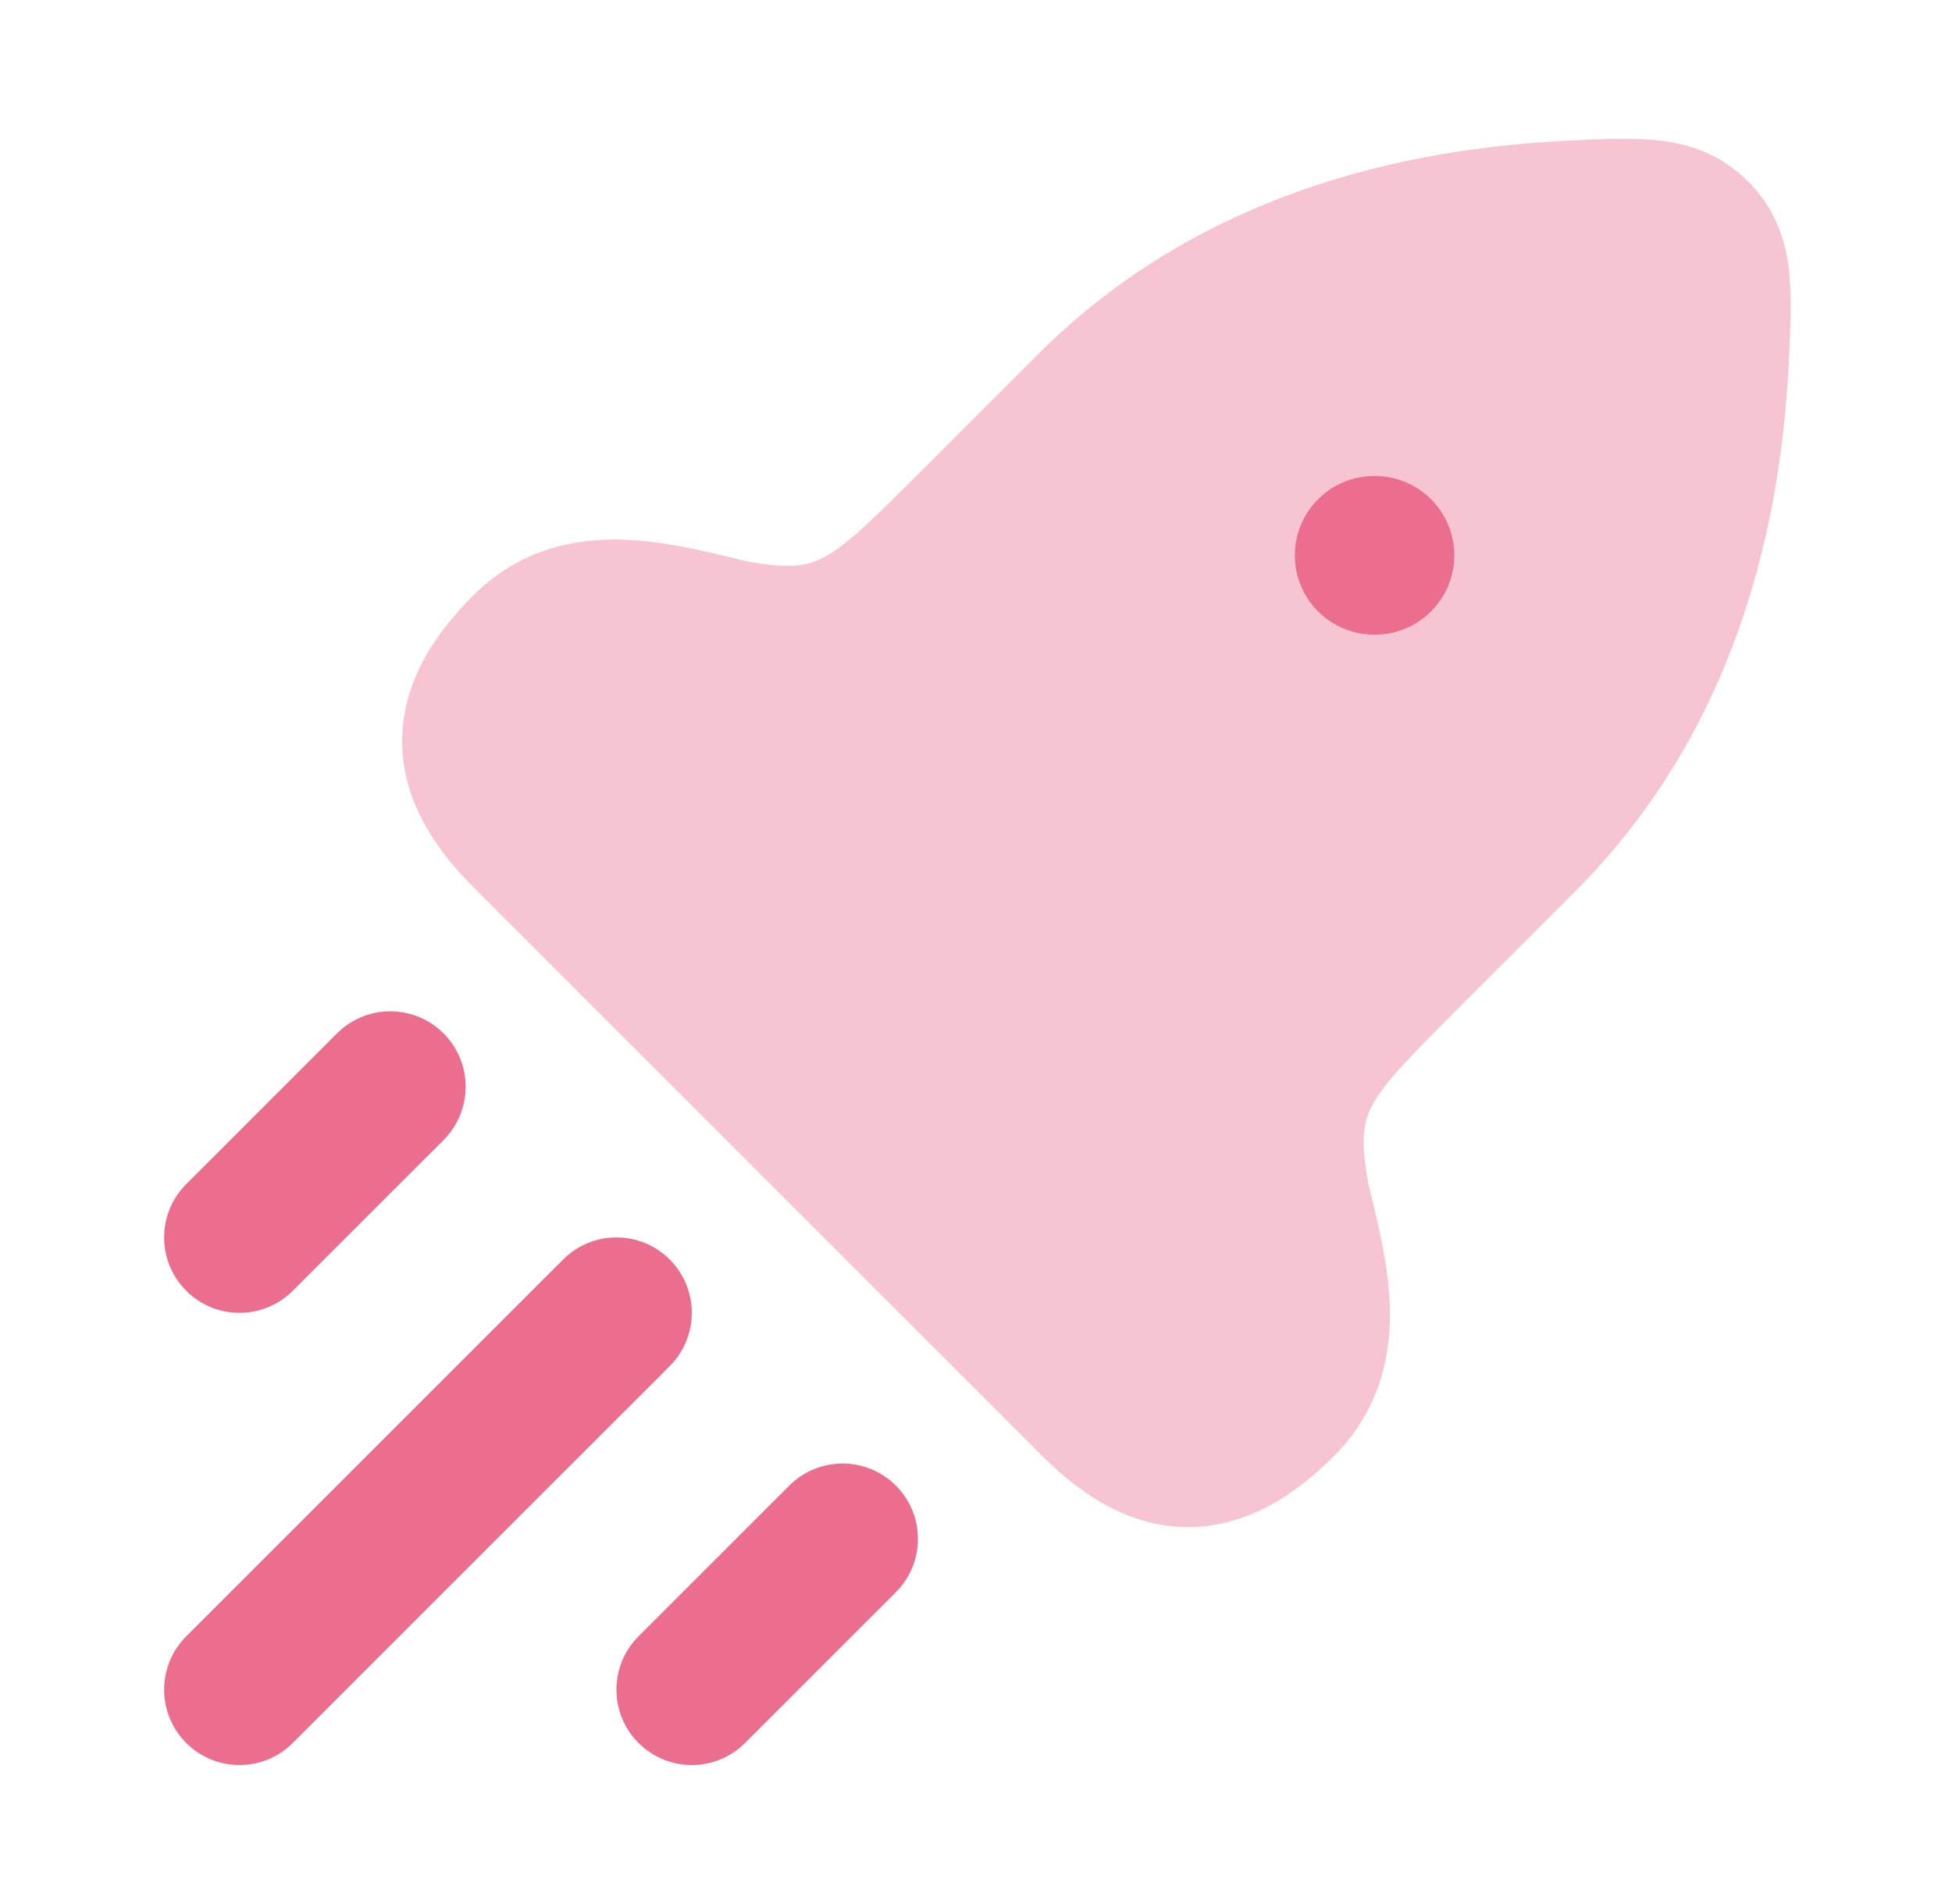
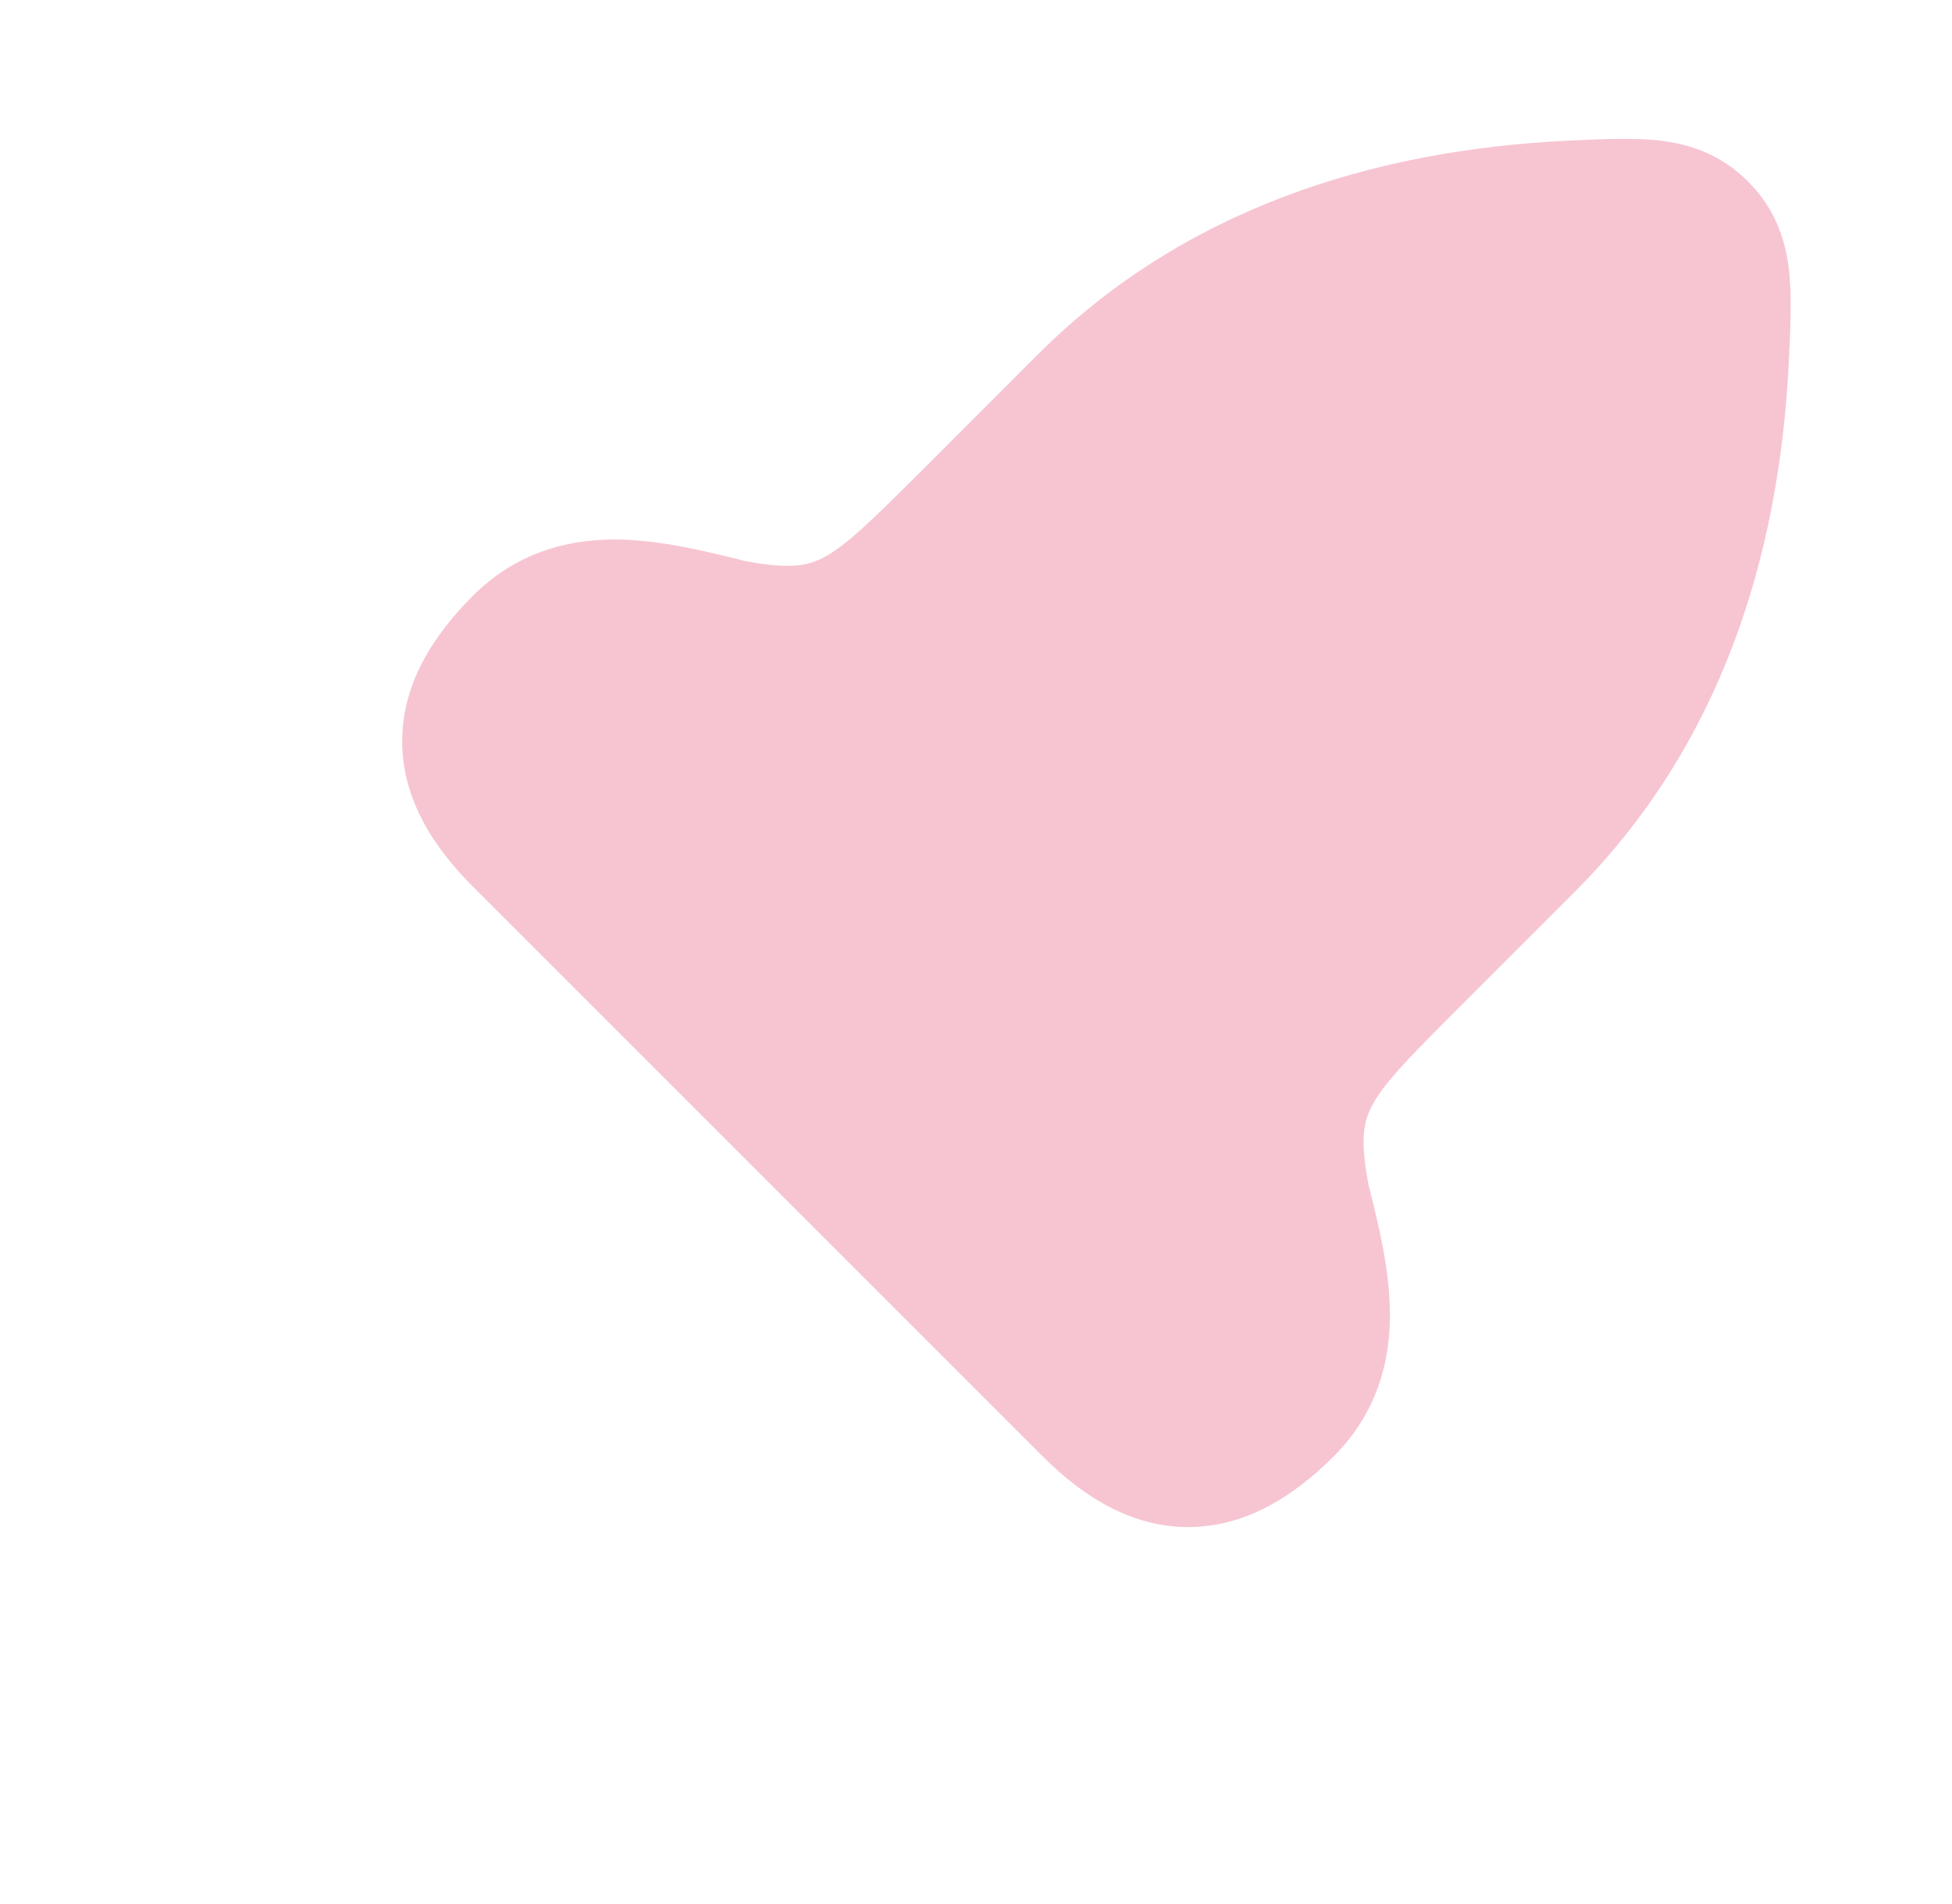
<svg xmlns="http://www.w3.org/2000/svg" width="41" height="40" viewBox="0 0 41 40" fill="none">
  <path opacity="0.4" d="M34.898 2.957C35.562 3.041 36.178 3.276 36.716 3.813C37.253 4.351 37.488 4.967 37.571 5.631C37.642 6.192 37.606 6.936 37.572 7.614C37.373 11.682 36.146 15.666 33.075 18.737L30.599 21.213C29.518 22.294 29.042 22.791 28.807 23.25C28.644 23.568 28.564 23.937 28.745 24.89C28.944 25.684 29.193 26.679 29.195 27.607C29.197 28.63 28.913 29.695 28.011 30.598C27.15 31.459 26.138 32.081 24.957 32.081C23.777 32.081 22.764 31.459 21.903 30.598L9.931 18.625C9.07 17.765 8.447 16.752 8.447 15.572C8.447 14.391 9.07 13.379 9.931 12.518C10.833 11.616 11.899 11.332 12.921 11.334C13.85 11.336 14.845 11.585 15.639 11.784C16.591 11.965 16.961 11.885 17.279 11.722C17.738 11.487 18.235 11.011 19.316 9.93L21.791 7.454C24.863 4.383 28.846 3.155 32.915 2.956C33.593 2.923 34.337 2.886 34.898 2.957Z" fill="#EC6E8E" />
-   <path fill-rule="evenodd" clip-rule="evenodd" d="M27.197 11.667C27.197 10.746 27.943 10 28.864 10H28.879C29.799 10 30.546 10.746 30.546 11.667C30.546 12.587 29.799 13.333 28.879 13.333H28.864C27.943 13.333 27.197 12.587 27.197 11.667Z" fill="#EC6E8E" />
-   <path fill-rule="evenodd" clip-rule="evenodd" d="M9.317 21.71C9.935 22.329 9.935 23.331 9.317 23.95L6.15 27.116C5.532 27.735 4.529 27.735 3.911 27.116C3.293 26.498 3.293 25.495 3.911 24.877L7.078 21.71C7.696 21.092 8.699 21.092 9.317 21.71ZM11.828 26.46C12.446 25.842 13.448 25.842 14.067 26.46C14.685 27.079 14.685 28.081 14.067 28.7L6.15 36.616C5.532 37.235 4.529 37.235 3.911 36.616C3.293 35.998 3.293 34.995 3.911 34.377L11.828 26.46ZM18.817 31.21C19.435 31.829 19.435 32.831 18.817 33.45L15.65 36.616C15.032 37.235 14.029 37.235 13.411 36.616C12.793 35.998 12.793 34.995 13.411 34.377L16.578 31.21C17.196 30.592 18.199 30.592 18.817 31.21Z" fill="#EC6E8E" />
</svg>